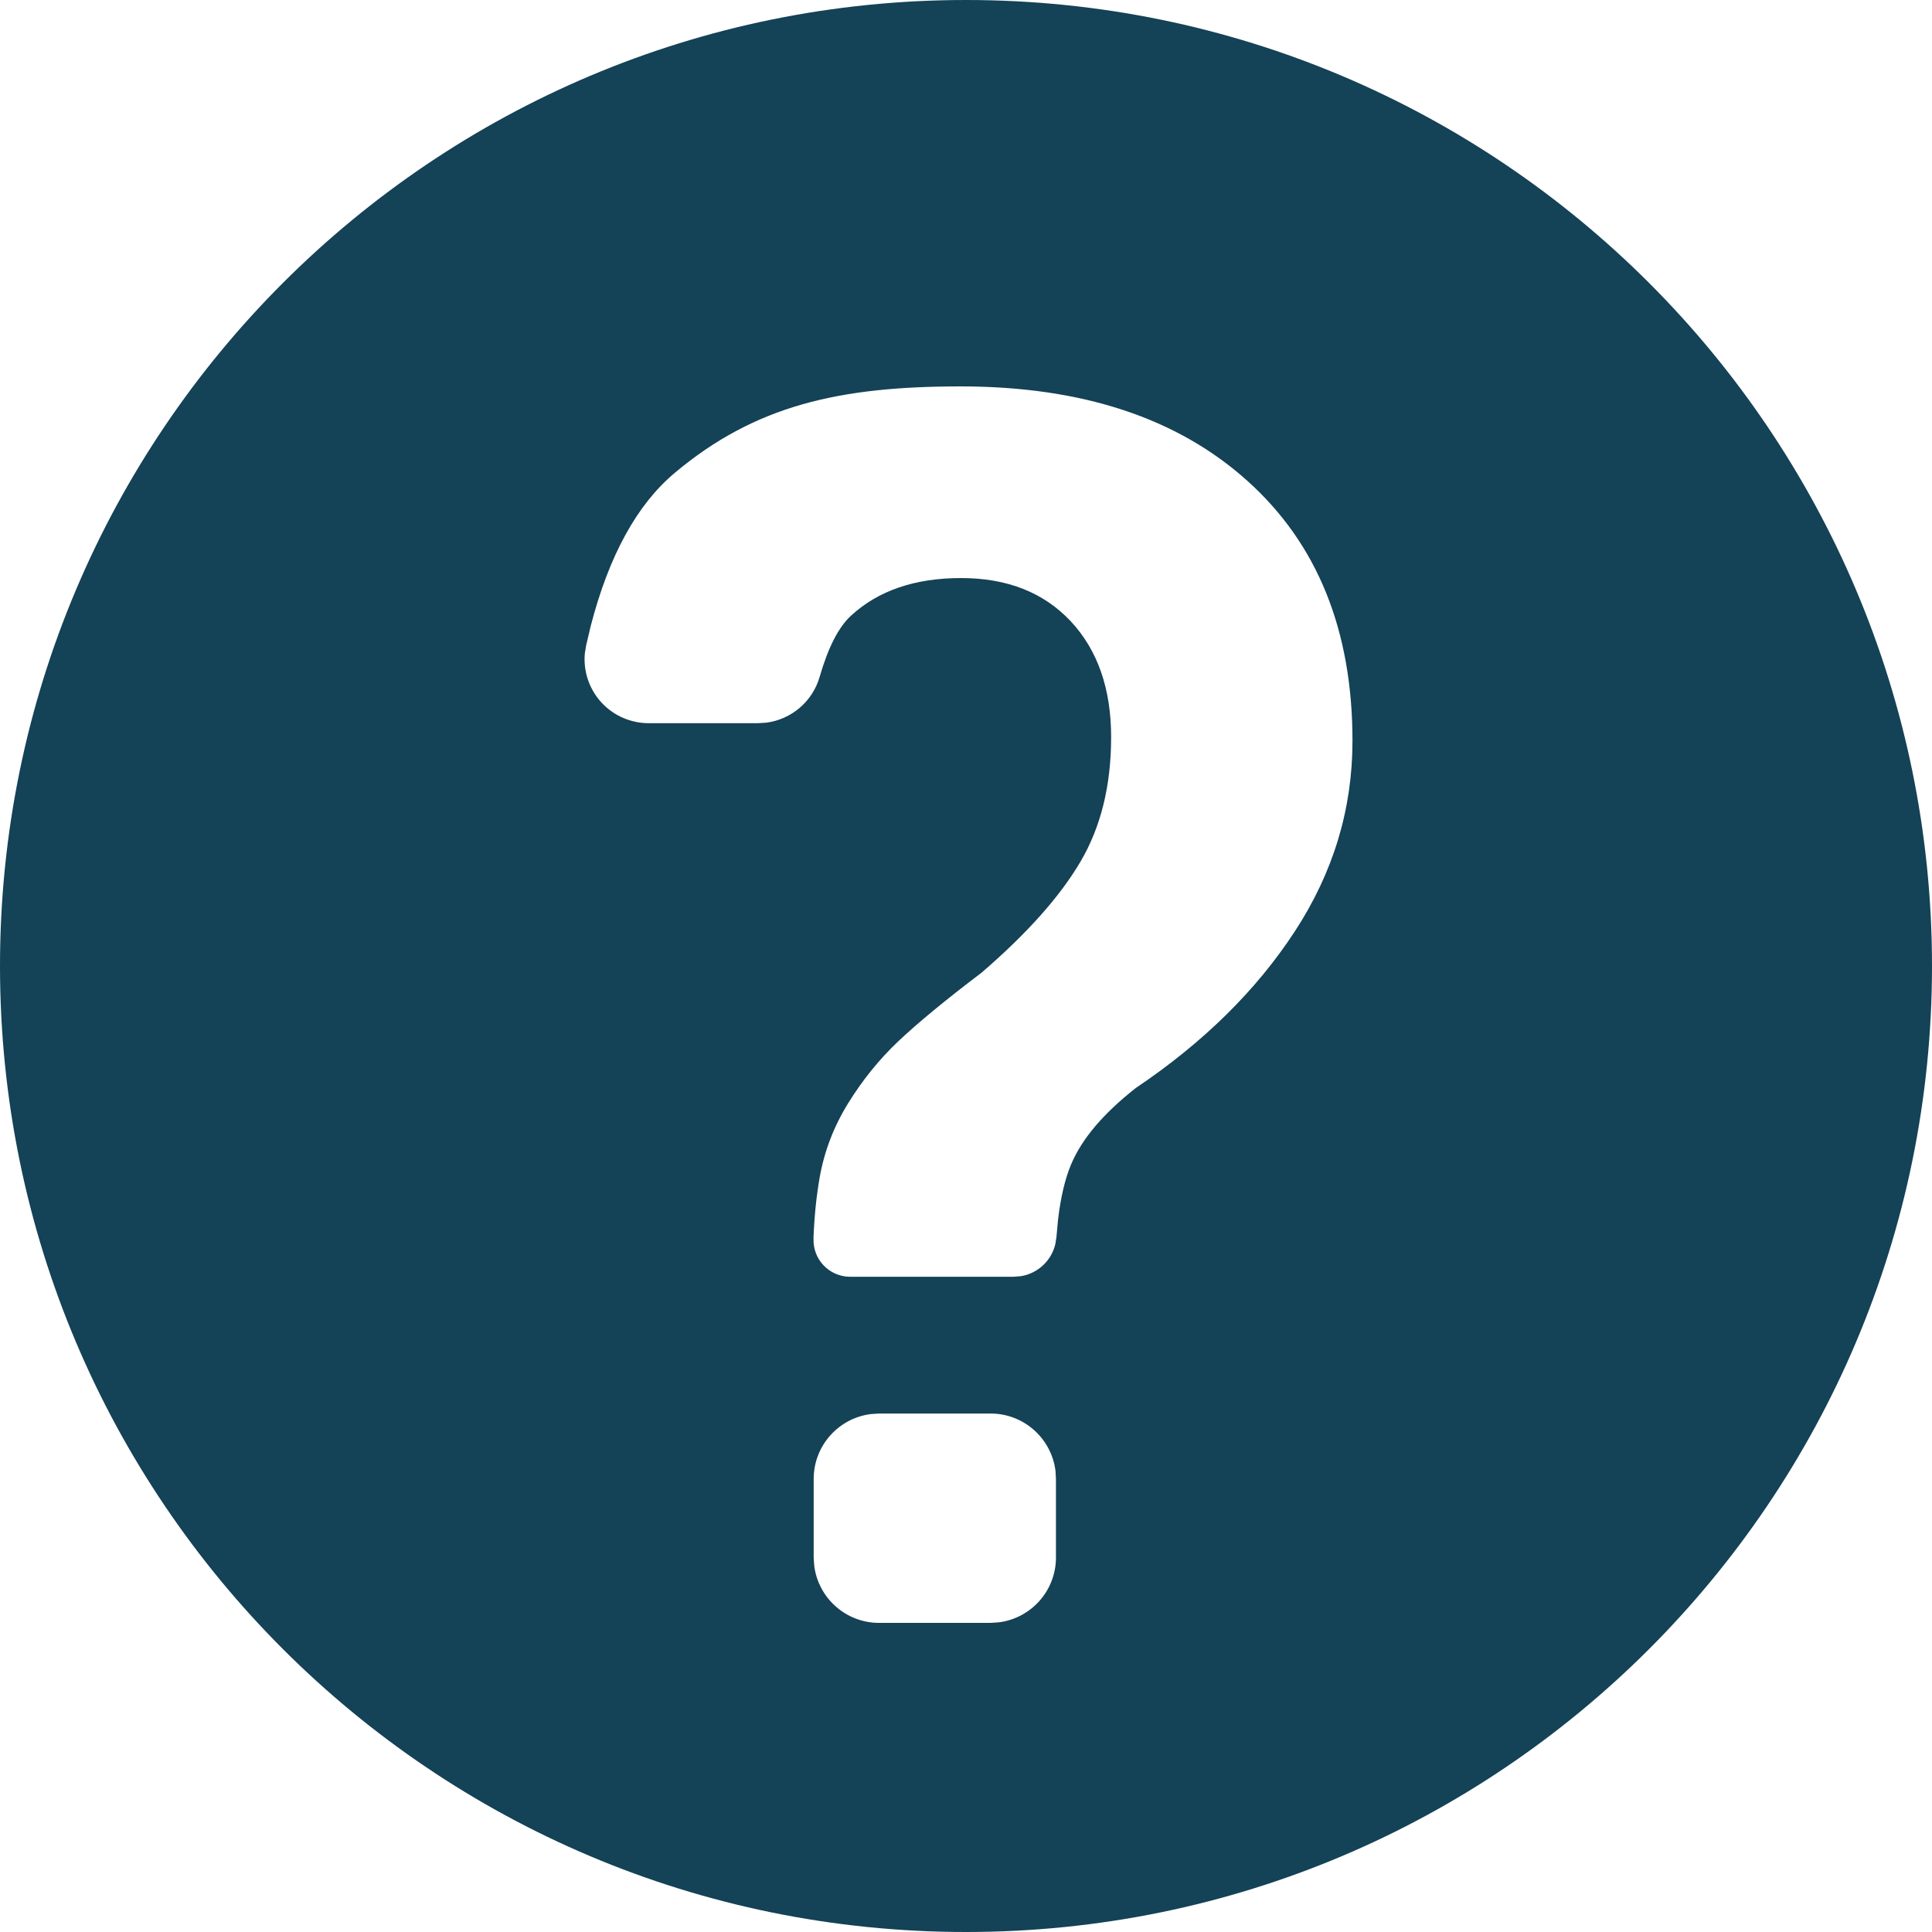
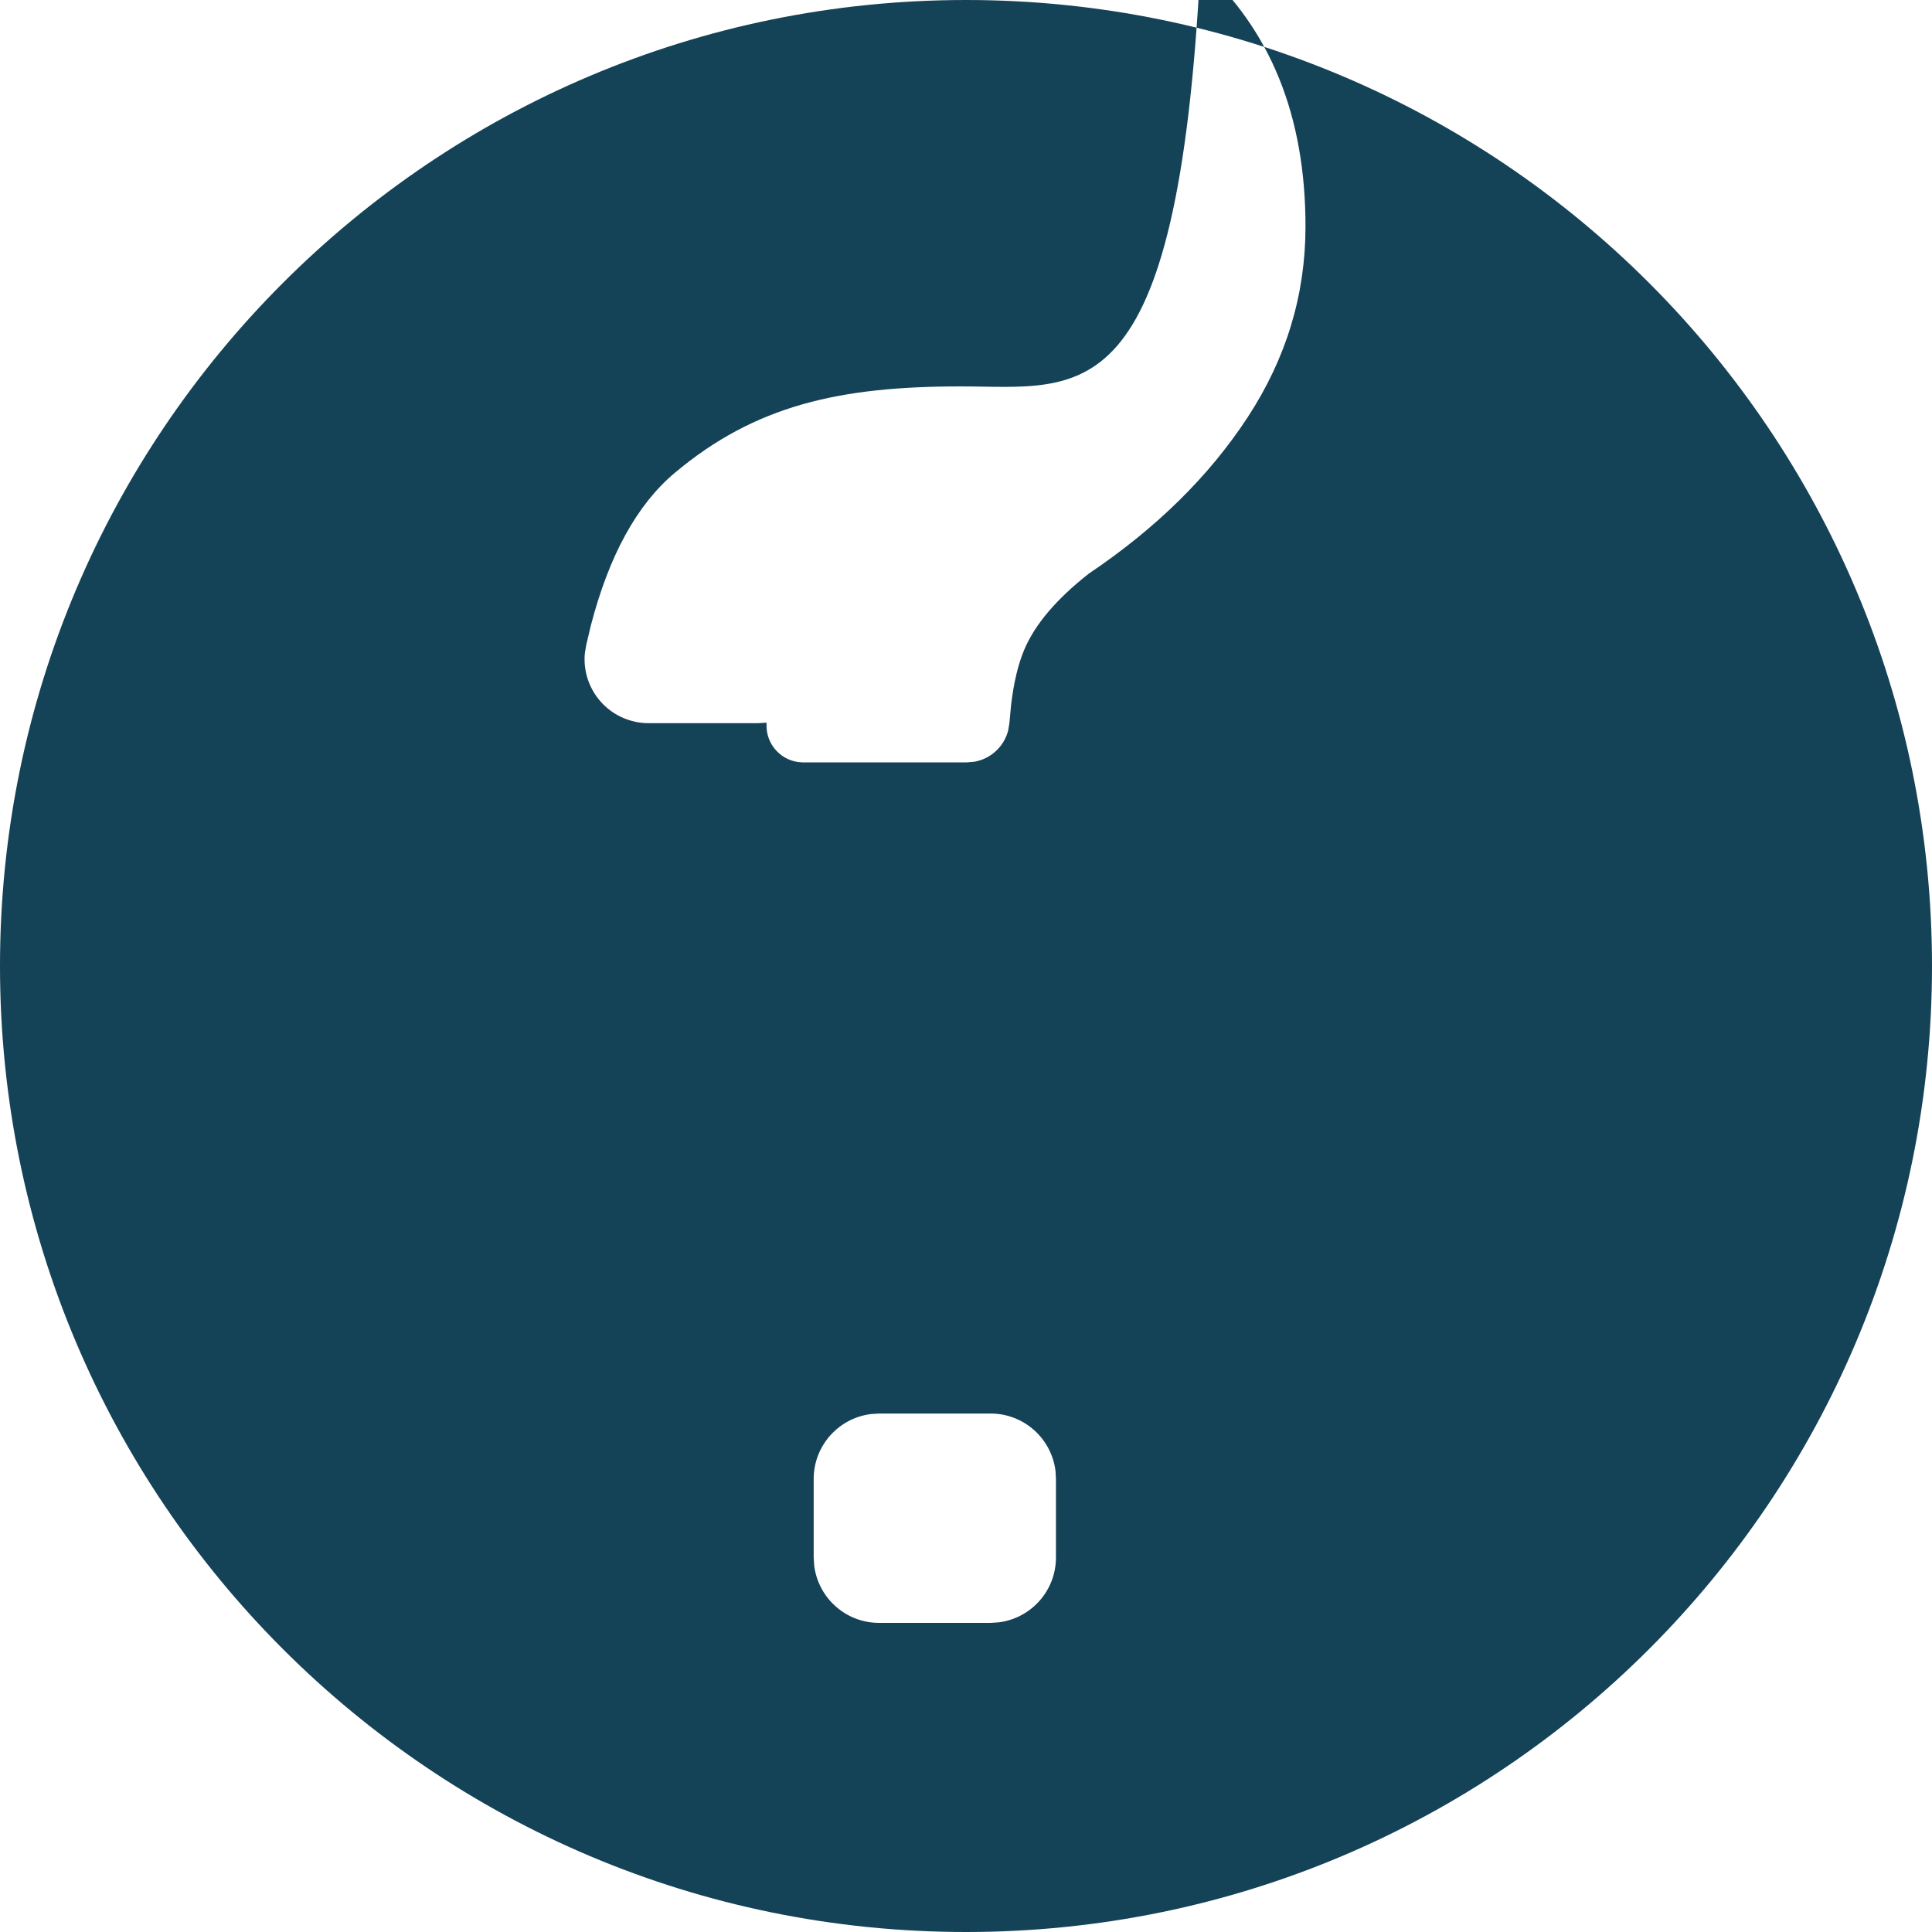
<svg xmlns="http://www.w3.org/2000/svg" width="25" height="25" viewBox="0 0 25 25">
-   <path fill="#144257" fill-rule="evenodd" d="M12.5 0C19.404 0 25 5.596 25 12.5S19.404 25 12.5 25 0 19.404 0 12.5 5.596 0 12.5 0zm.318 18.291h-1.443l-.106.007c-.417.052-.74.408-.74.84v1.016l.007.106c.052.417.408.74.839.74h1.443l.106-.007c.417-.052.74-.408.74-.839v-1.017l-.006-.106c-.053-.417-.408-.74-.84-.74zM12.43 5c-1.567 0-2.658.245-3.7 1.12-.489.411-.85 1.07-1.085 1.976l-.06.254-.017.103c-.039.41.233.794.646.885.059.014.12.02.18.02h1.415l.11-.007c.322-.043.595-.273.687-.592.11-.38.244-.643.405-.791.352-.325.827-.488 1.425-.488.598 0 1.07.187 1.42.56.348.373.522.873.522 1.499 0 .626-.133 1.164-.398 1.613-.265.45-.69.927-1.277 1.433-.475.36-.835.658-1.08.89-.246.233-.462.5-.648.801-.186.301-.308.62-.368.957-.04.23-.067.47-.08.774v.026c-.008.262.199.481.461.488h2.133l.094-.008c.215-.037.388-.198.44-.41l.015-.093.021-.228c.034-.29.091-.53.17-.717.139-.33.418-.658.837-.987.871-.586 1.556-1.26 2.055-2.023.499-.763.748-1.585.748-2.468 0-1.429-.453-2.55-1.36-3.365C15.234 5.407 13.997 5 12.43 5z" />
+   <path fill="#144257" fill-rule="evenodd" d="M12.5 0C19.404 0 25 5.596 25 12.5S19.404 25 12.5 25 0 19.404 0 12.5 5.596 0 12.5 0zm.318 18.291h-1.443l-.106.007c-.417.052-.74.408-.74.84v1.016l.007.106c.052.417.408.74.839.74h1.443l.106-.007c.417-.052.74-.408.74-.839v-1.017l-.006-.106c-.053-.417-.408-.74-.84-.74zM12.43 5c-1.567 0-2.658.245-3.7 1.12-.489.411-.85 1.07-1.085 1.976l-.06.254-.017.103c-.039.41.233.794.646.885.059.014.12.02.18.02h1.415l.11-.007v.026c-.008.262.199.481.461.488h2.133l.094-.008c.215-.037.388-.198.44-.41l.015-.093.021-.228c.034-.29.091-.53.17-.717.139-.33.418-.658.837-.987.871-.586 1.556-1.26 2.055-2.023.499-.763.748-1.585.748-2.468 0-1.429-.453-2.55-1.36-3.365C15.234 5.407 13.997 5 12.43 5z" />
</svg>